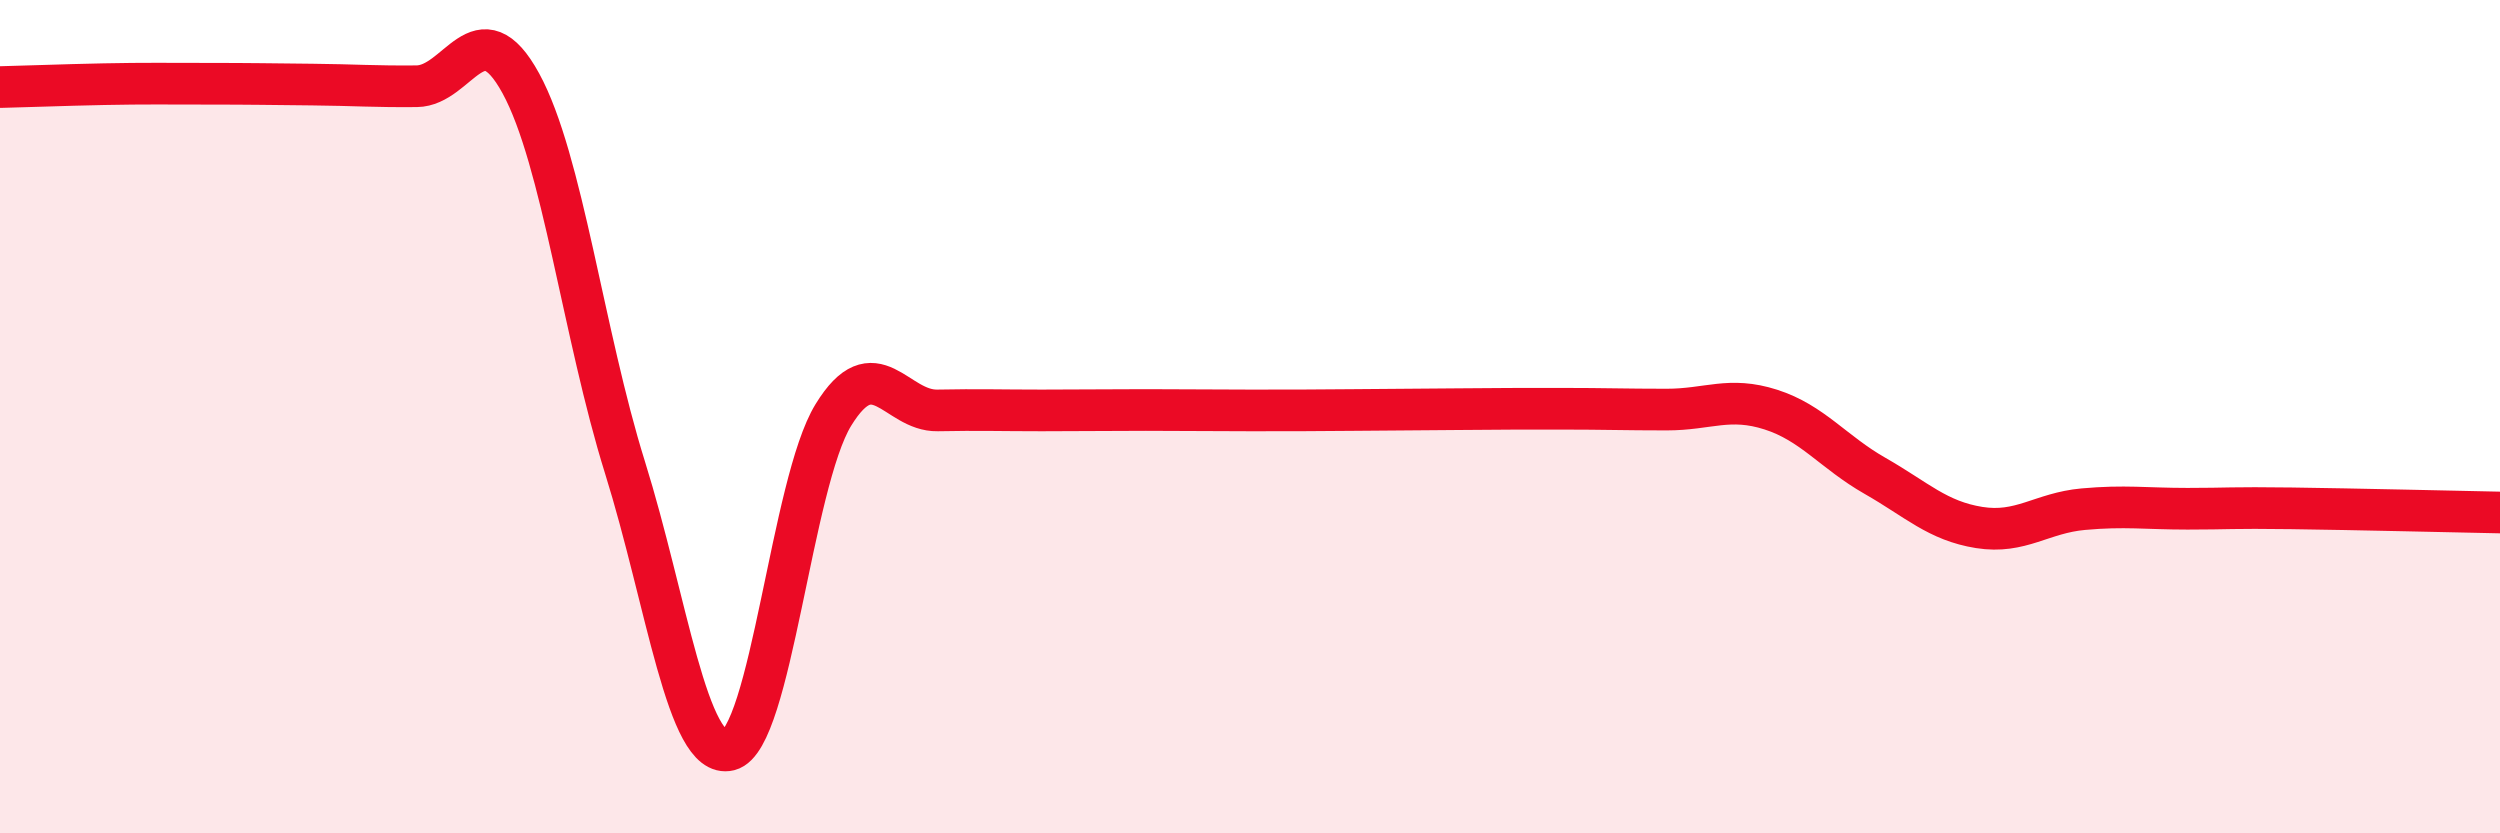
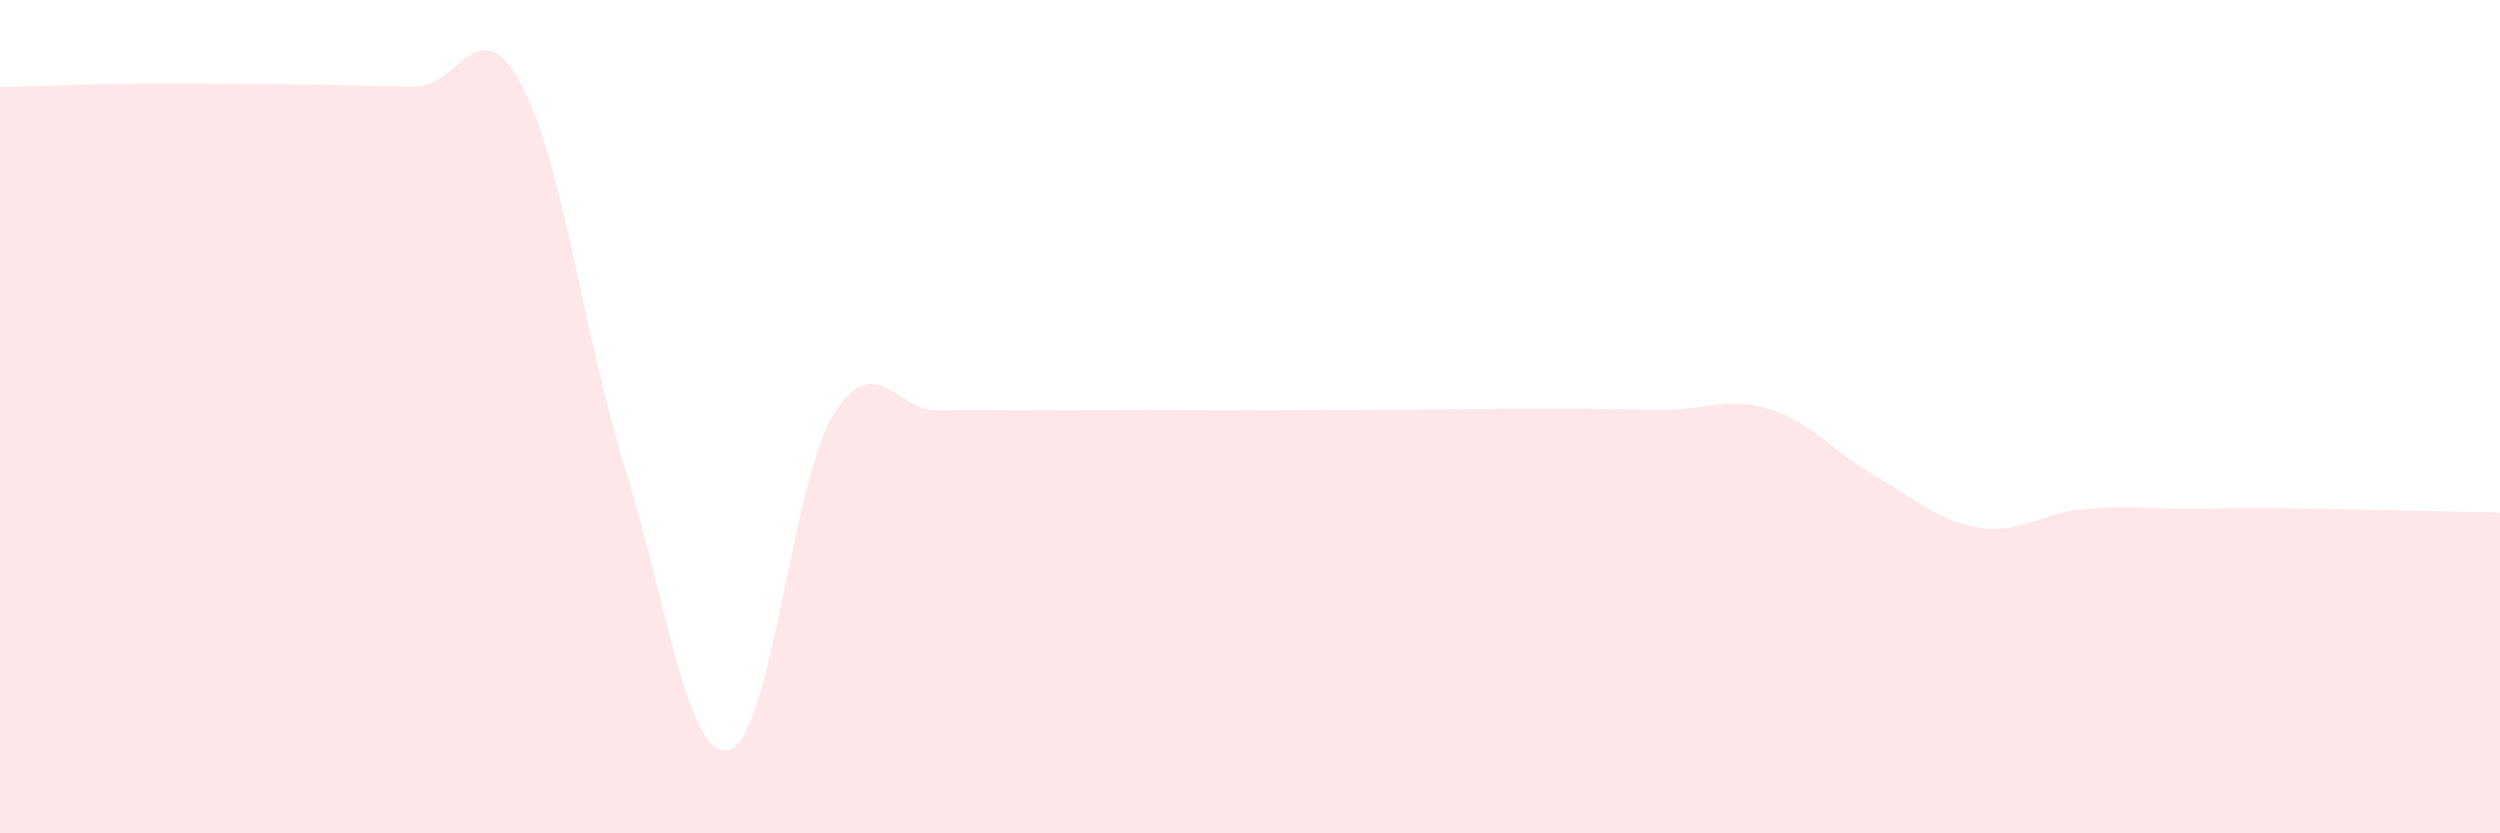
<svg xmlns="http://www.w3.org/2000/svg" width="60" height="20" viewBox="0 0 60 20">
-   <path d="M 0,2.09 C 0.5,2.08 1.5,2.04 2.5,2.02 C 3.5,2 4,2.01 5,2.01 C 6,2.01 6.5,2.02 7.5,2.03 C 8.5,2.04 9,2.08 10,2.07 C 11,2.06 11.5,0.17 12.5,2 C 13.5,3.83 14,8.02 15,11.22 C 16,14.42 16.5,18.25 17.5,18 C 18.5,17.75 19,11.59 20,9.96 C 21,8.33 21.5,9.87 22.5,9.85 C 23.5,9.83 24,9.85 25,9.85 C 26,9.85 26.5,9.84 27.5,9.84 C 28.5,9.84 29,9.85 30,9.85 C 31,9.85 31.5,9.85 32.5,9.84 C 33.5,9.83 34,9.83 35,9.82 C 36,9.81 36.5,9.81 37.5,9.81 C 38.5,9.81 39,9.83 40,9.83 C 41,9.83 41.5,9.51 42.5,9.83 C 43.5,10.15 44,10.85 45,11.42 C 46,11.99 46.5,12.5 47.5,12.66 C 48.5,12.82 49,12.31 50,12.22 C 51,12.13 51.5,12.21 52.5,12.21 C 53.5,12.21 53.5,12.18 55,12.2 C 56.5,12.22 59,12.28 60,12.3L60 20L0 20Z" fill="#EB0A25" opacity="0.1" stroke-linecap="round" stroke-linejoin="round" />
-   <path d="M 0,2.09 C 0.5,2.08 1.5,2.04 2.5,2.02 C 3.5,2 4,2.01 5,2.01 C 6,2.01 6.5,2.02 7.5,2.03 C 8.5,2.04 9,2.08 10,2.07 C 11,2.06 11.5,0.17 12.5,2 C 13.5,3.83 14,8.02 15,11.22 C 16,14.42 16.5,18.25 17.5,18 C 18.5,17.75 19,11.59 20,9.96 C 21,8.33 21.5,9.87 22.5,9.85 C 23.5,9.83 24,9.85 25,9.85 C 26,9.85 26.5,9.84 27.5,9.84 C 28.5,9.84 29,9.85 30,9.85 C 31,9.85 31.5,9.85 32.5,9.84 C 33.5,9.83 34,9.83 35,9.82 C 36,9.81 36.5,9.81 37.5,9.81 C 38.5,9.81 39,9.83 40,9.83 C 41,9.83 41.5,9.51 42.5,9.83 C 43.5,10.15 44,10.85 45,11.42 C 46,11.99 46.5,12.5 47.5,12.66 C 48.5,12.82 49,12.31 50,12.22 C 51,12.13 51.5,12.21 52.5,12.21 C 53.5,12.21 53.5,12.18 55,12.2 C 56.5,12.22 59,12.28 60,12.3" stroke="#EB0A25" stroke-width="1" fill="none" stroke-linecap="round" stroke-linejoin="round" />
+   <path d="M 0,2.09 C 0.5,2.08 1.5,2.04 2.5,2.02 C 3.5,2 4,2.01 5,2.01 C 6,2.01 6.5,2.02 7.5,2.03 C 8.5,2.04 9,2.08 10,2.07 C 11,2.06 11.5,0.17 12.5,2 C 13.5,3.83 14,8.02 15,11.22 C 16,14.42 16.5,18.25 17.5,18 C 18.5,17.75 19,11.59 20,9.96 C 21,8.33 21.5,9.87 22.5,9.85 C 23.5,9.83 24,9.85 25,9.85 C 26,9.85 26.5,9.84 27.5,9.84 C 28.5,9.84 29,9.85 30,9.85 C 33.5,9.83 34,9.83 35,9.82 C 36,9.81 36.5,9.81 37.5,9.81 C 38.5,9.81 39,9.83 40,9.83 C 41,9.83 41.5,9.51 42.5,9.83 C 43.5,10.15 44,10.85 45,11.42 C 46,11.99 46.5,12.5 47.5,12.66 C 48.5,12.82 49,12.31 50,12.22 C 51,12.13 51.5,12.21 52.5,12.21 C 53.5,12.21 53.5,12.18 55,12.2 C 56.5,12.22 59,12.28 60,12.3L60 20L0 20Z" fill="#EB0A25" opacity="0.1" stroke-linecap="round" stroke-linejoin="round" />
</svg>